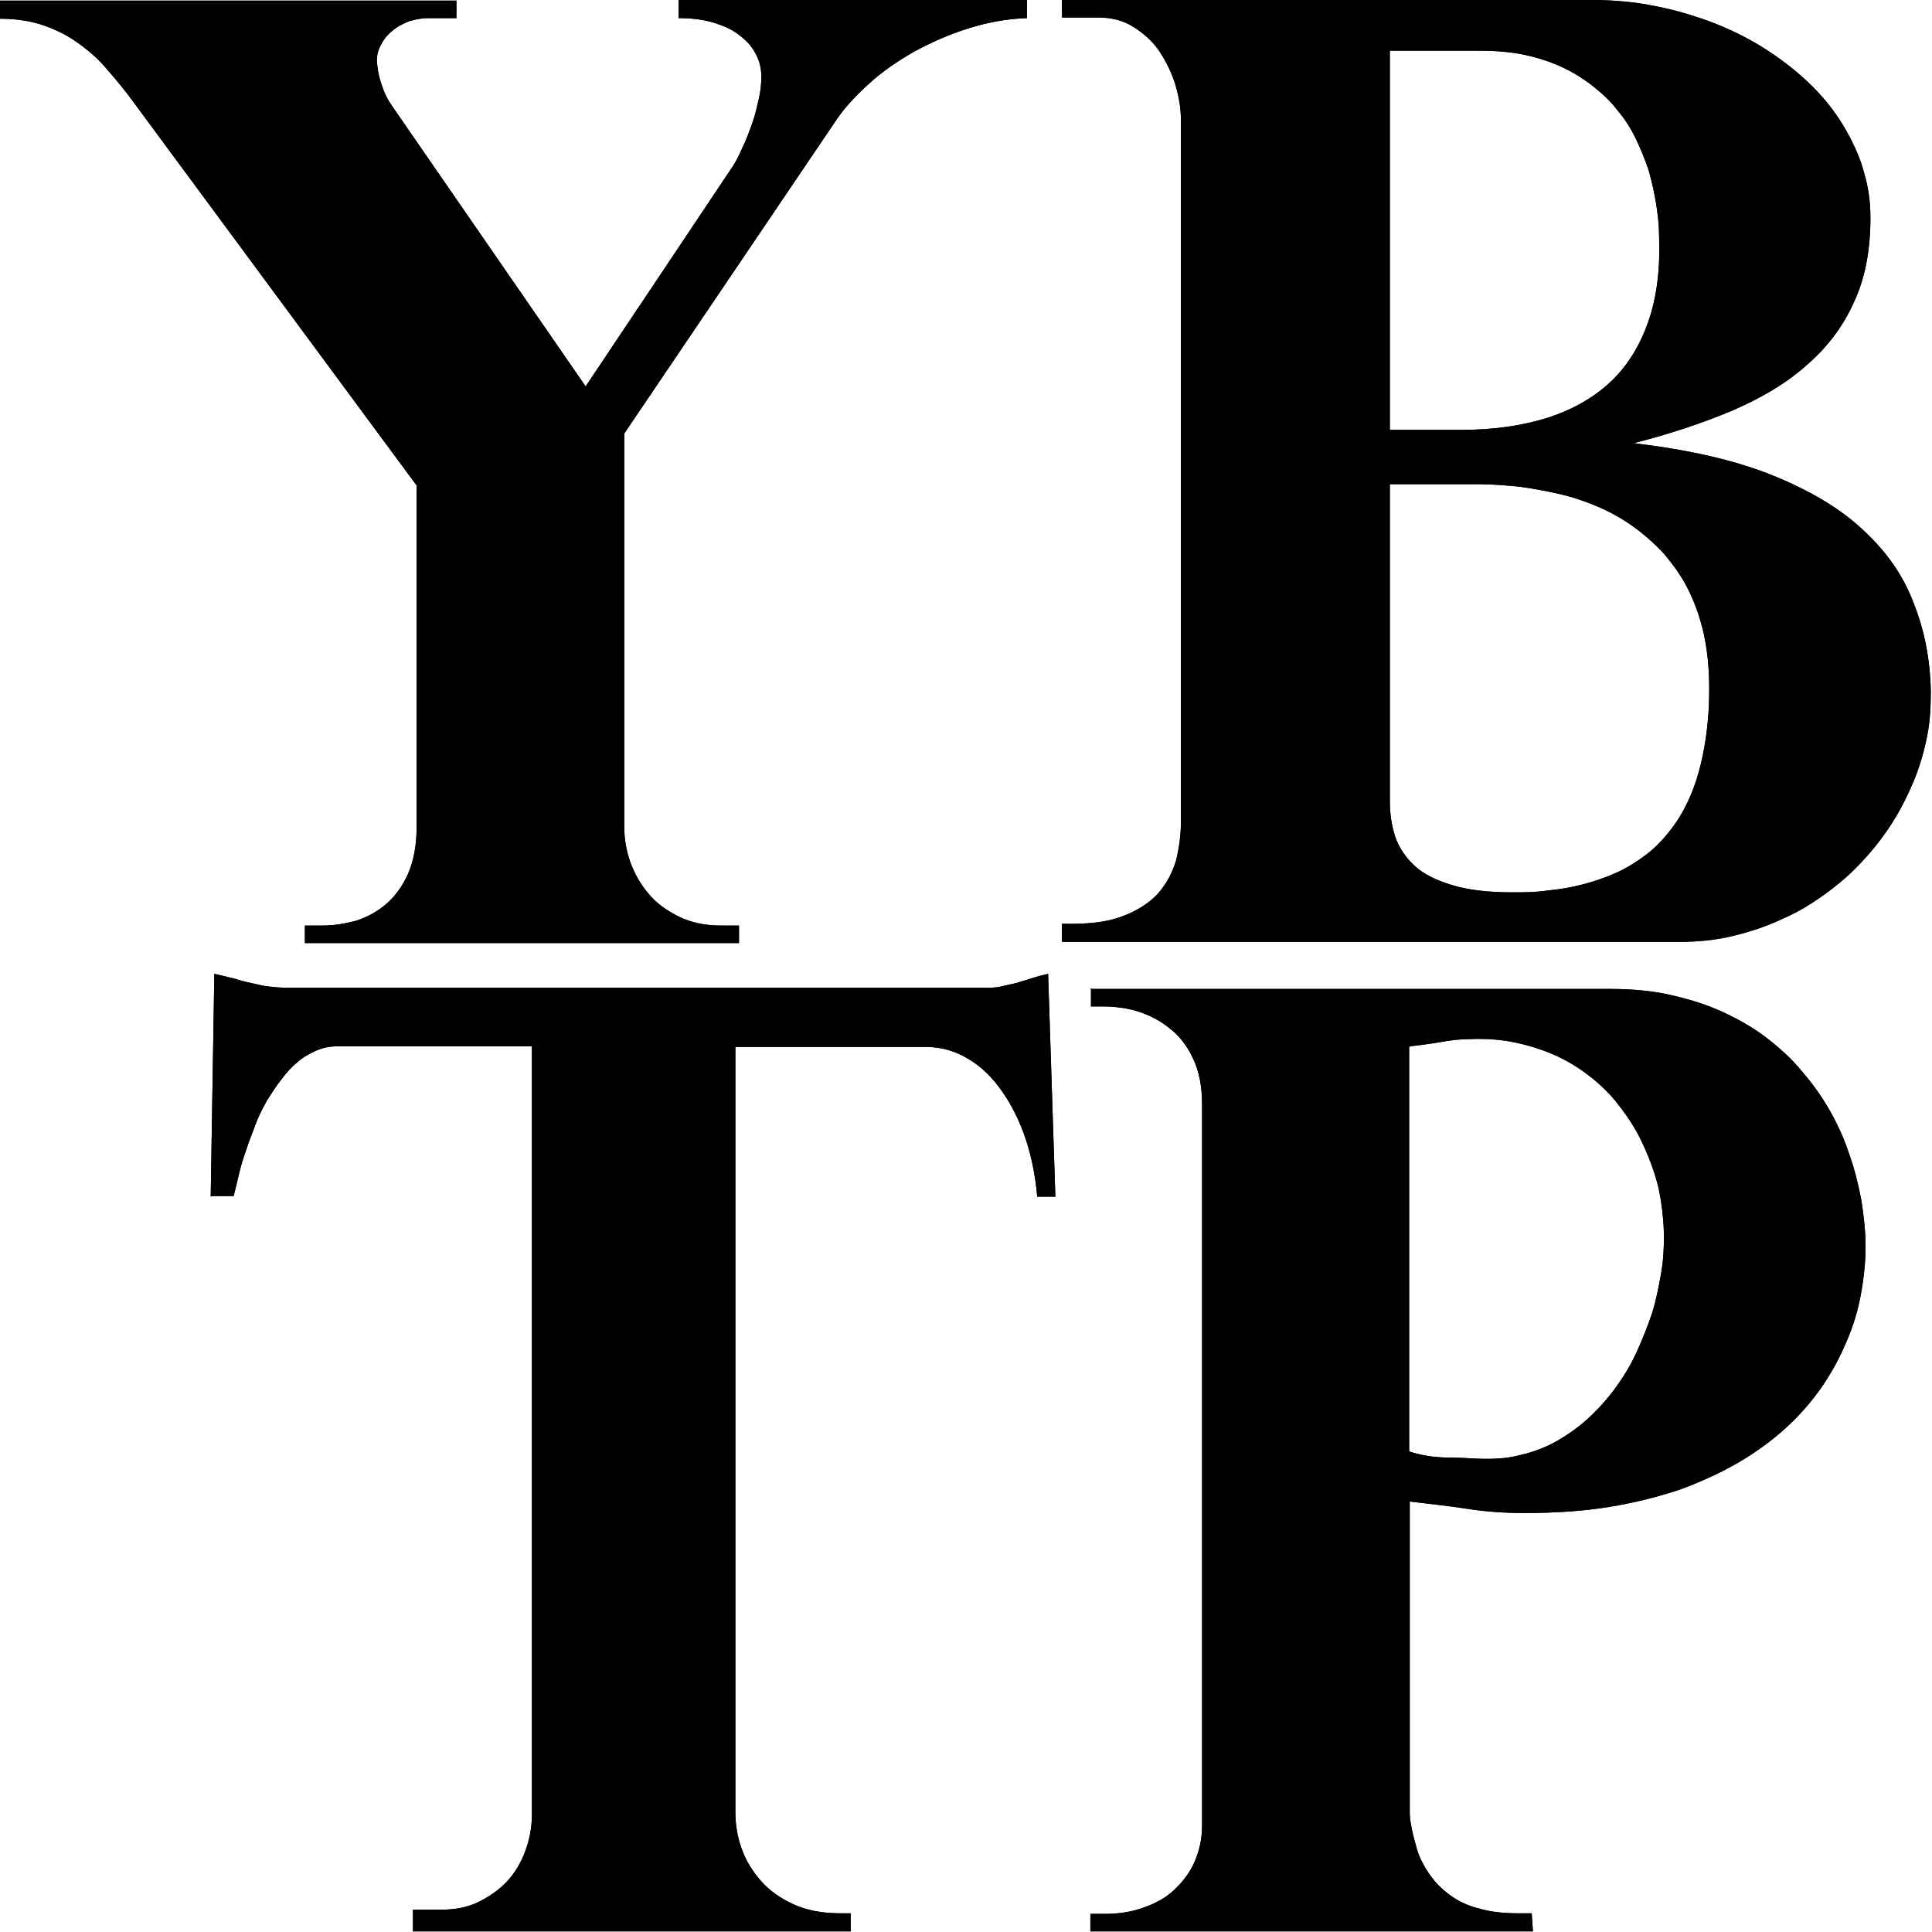
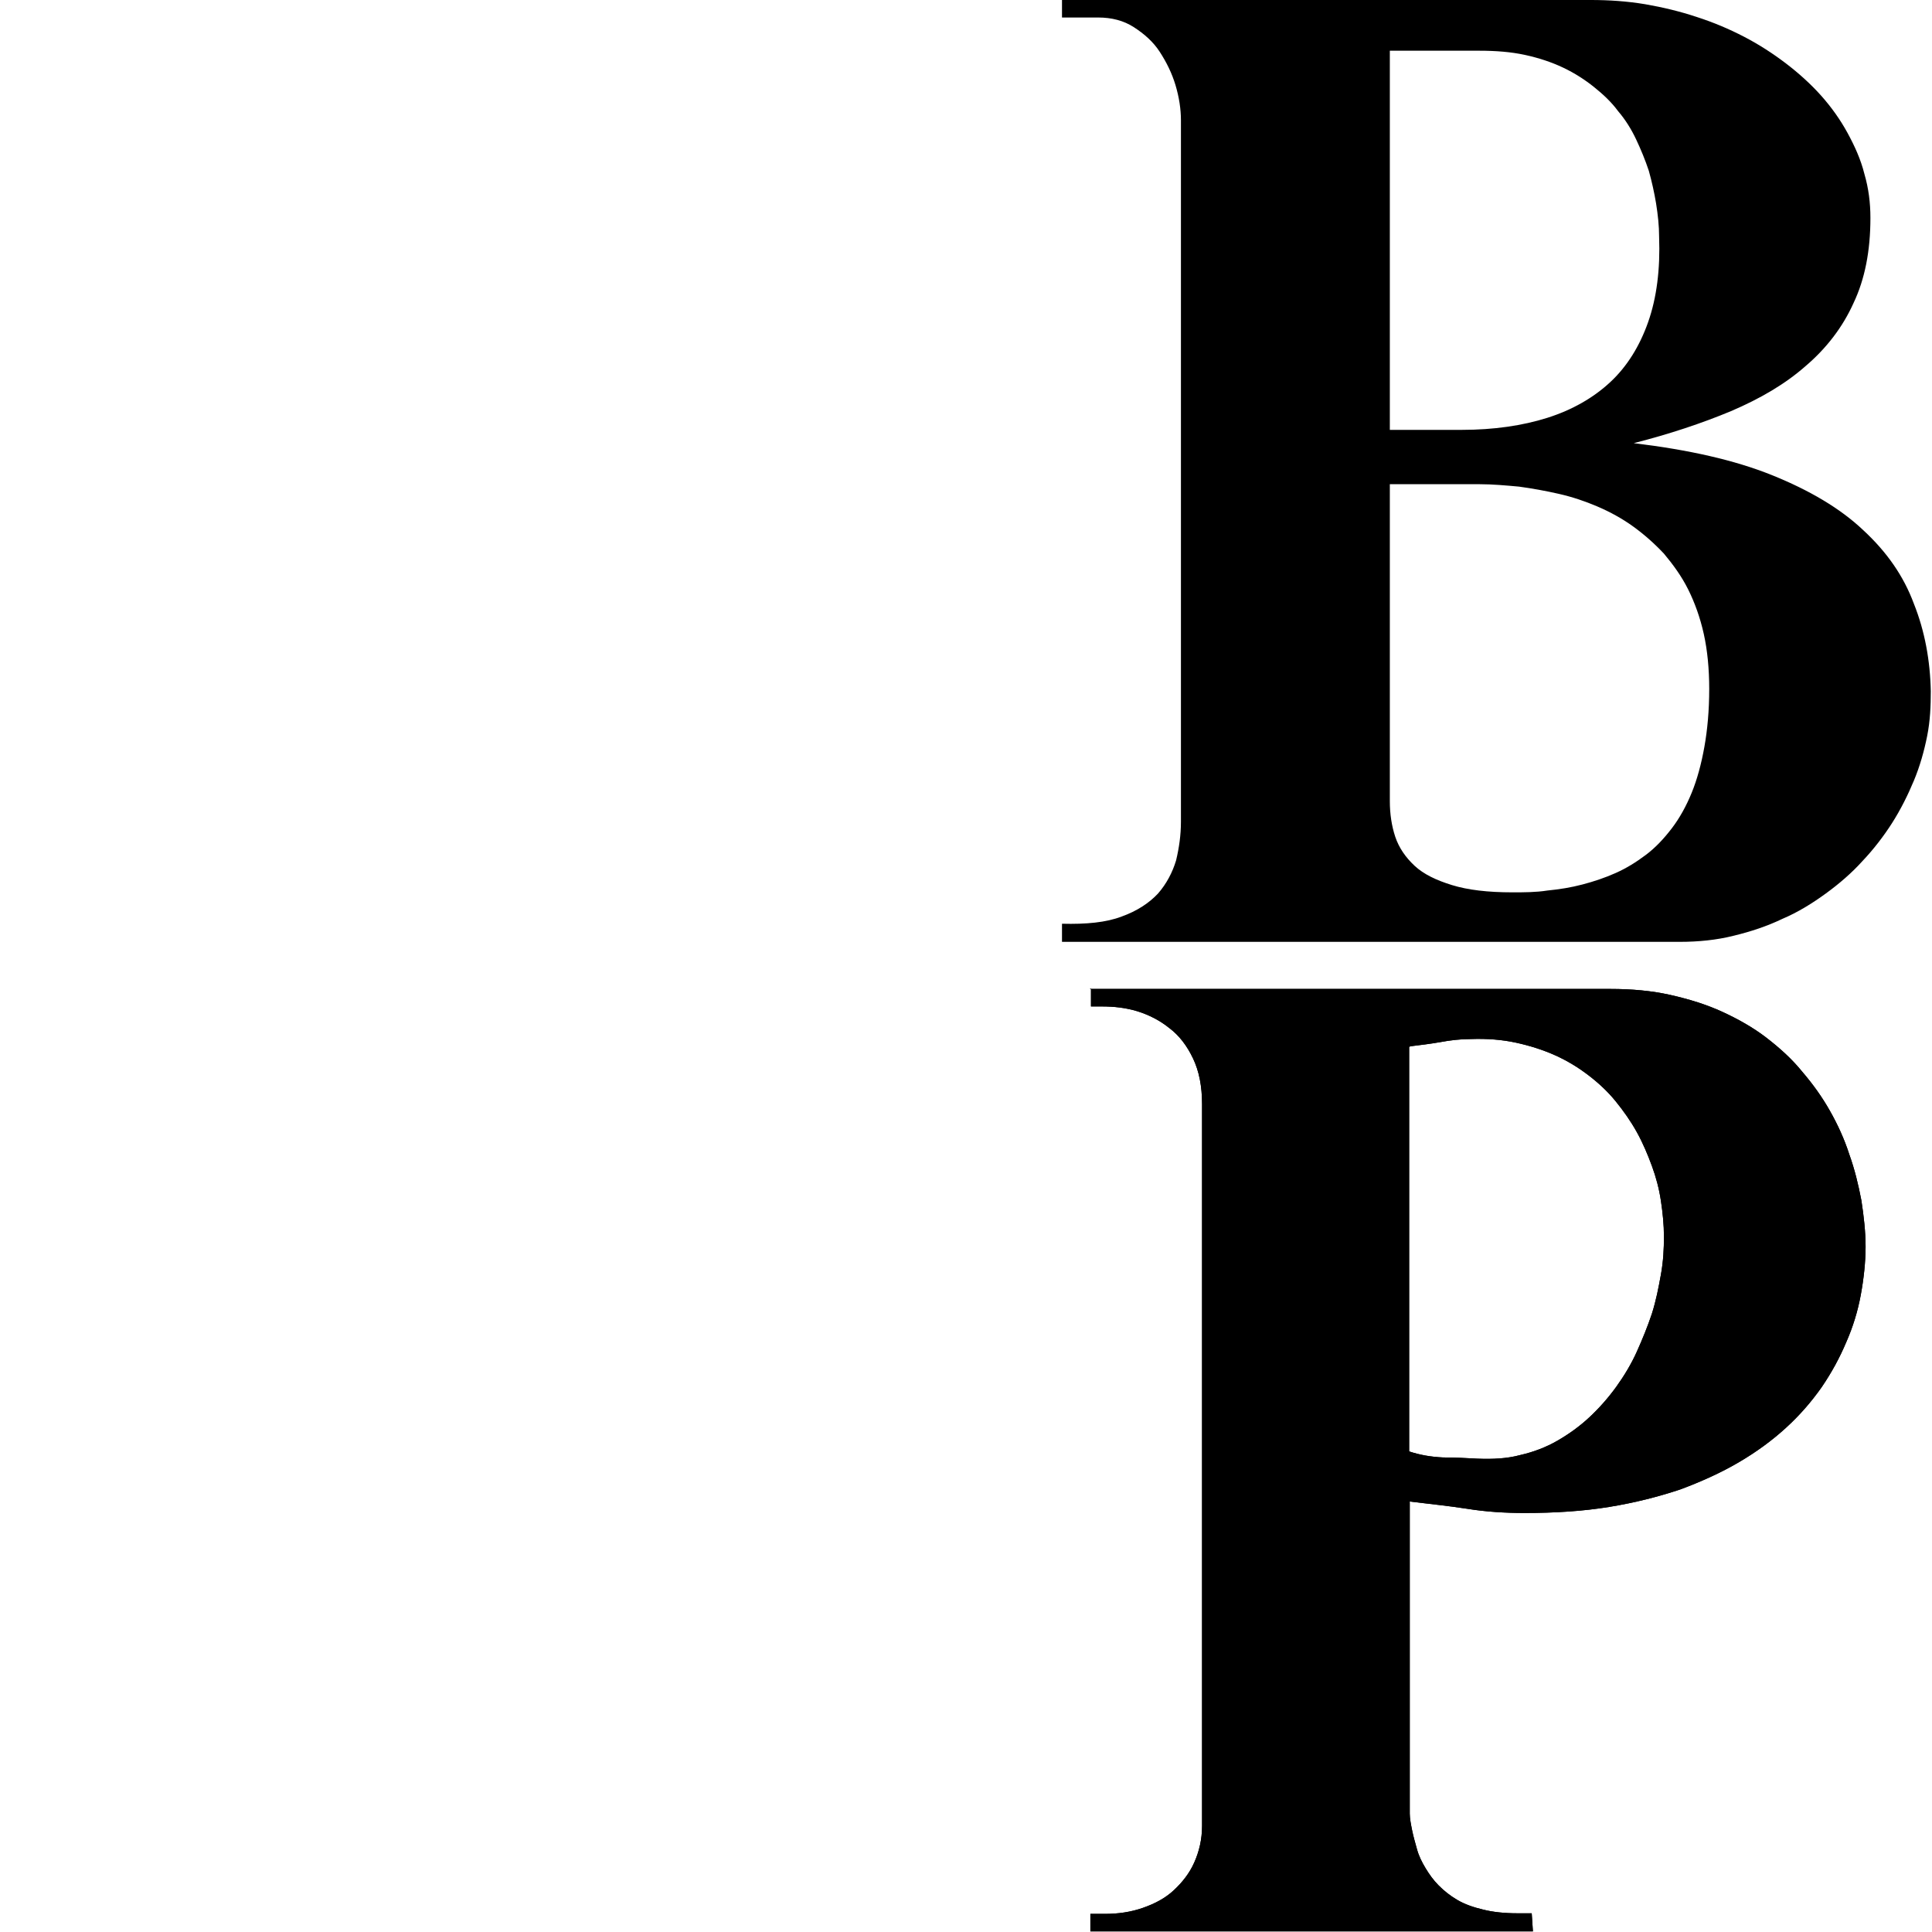
<svg xmlns="http://www.w3.org/2000/svg" viewBox="0 0 32 32" data-name="Layer 2" id="Layer_2">
  <g data-name="Layer 1" id="Layer_1-2">
    <g>
      <g>
-         <path d="M7.56,0v.3h-.48c-.09,0-.19.02-.3.05-.1.04-.2.09-.28.16-.09.07-.15.15-.2.25-.05.1-.07.21-.05.33.01.11.04.23.08.34.04.12.09.22.16.32l3.21,4.65,2.38-3.56c.08-.11.15-.24.21-.38.07-.14.12-.28.17-.42.05-.14.08-.28.11-.41.03-.13.04-.25.04-.36,0-.14-.03-.27-.1-.39-.06-.12-.16-.22-.28-.31s-.26-.15-.43-.2c-.17-.05-.36-.07-.56-.07v-.3h5.77v.3c-.33.01-.65.07-.97.17-.32.1-.61.23-.89.38-.28.16-.53.33-.75.53-.22.2-.41.4-.55.61l-3.51,5.19v6.52c0,.19.03.38.1.58.07.19.17.37.3.52.13.16.3.28.5.38.2.1.44.15.7.15h.3v.29h-7.19v-.29h.29c.19,0,.37-.03.56-.08.18-.06.35-.15.5-.28.15-.13.27-.3.36-.5.09-.21.14-.46.14-.76v-5.67L2.21,1.69c-.13-.18-.27-.35-.41-.51-.14-.17-.29-.31-.47-.44-.17-.13-.36-.23-.58-.31-.22-.08-.47-.12-.75-.12v-.3h7.56Z" />
-         <path d="M17.61,0h8.74c.3,0,.6.02.9.07.29.05.58.12.85.21.28.09.54.2.79.33.25.13.48.28.69.44.21.16.41.34.58.53.17.19.32.4.44.62.12.22.22.44.28.68.07.24.1.48.1.73,0,.54-.09,1.01-.28,1.41-.18.4-.45.75-.79,1.04-.34.3-.75.54-1.24.75-.48.2-1.02.38-1.61.53.91.11,1.67.28,2.29.53.62.25,1.13.55,1.51.91.39.36.67.76.84,1.22.18.45.27.94.28,1.45,0,.24-.01.49-.06.74-.05.25-.12.5-.22.74-.1.24-.22.48-.36.7-.14.22-.31.44-.49.63-.18.2-.39.38-.61.54-.22.16-.46.31-.72.42-.25.12-.52.21-.81.28-.28.07-.58.1-.89.1h-10.23s0-.3,0-.3c.4.01.73-.02.99-.12.25-.09.45-.22.6-.38.14-.16.24-.35.3-.55.05-.21.08-.42.08-.64V1.99c0-.18-.03-.38-.09-.58-.06-.2-.15-.38-.26-.55s-.26-.3-.43-.41c-.17-.11-.37-.16-.59-.16h-.6v-.3ZM23.02.84v6.28h1.19c.53,0,1.01-.07,1.42-.2.41-.13.76-.33,1.04-.59.28-.26.49-.6.63-1,.14-.4.2-.87.18-1.41,0-.18-.02-.36-.05-.55-.03-.18-.07-.36-.12-.54-.06-.18-.13-.35-.21-.52-.08-.17-.18-.33-.3-.47-.11-.15-.25-.28-.4-.4s-.32-.23-.51-.32c-.19-.09-.4-.16-.63-.21-.23-.05-.48-.07-.76-.07h-1.48ZM23.02,8.02v5.25c0,.21.03.41.09.59.06.18.17.34.32.48.15.14.36.24.62.32.26.08.59.12,1,.12.19,0,.39,0,.58-.03.2-.02.39-.05.58-.1.19-.05.37-.11.55-.19.18-.08.34-.18.5-.3s.3-.27.43-.44c.13-.17.24-.37.33-.59.09-.22.16-.48.21-.76.05-.28.08-.6.08-.96,0-.33-.03-.64-.09-.91-.06-.27-.15-.52-.26-.74-.11-.22-.25-.41-.4-.59-.16-.17-.33-.32-.51-.45-.18-.13-.38-.24-.59-.33-.21-.09-.42-.16-.64-.21-.22-.05-.44-.09-.66-.12-.22-.02-.44-.04-.65-.04h-1.48Z" />
-         <path d="M7.56,0v.3h-.48c-.09,0-.19.02-.3.05-.1.04-.2.09-.28.16-.09.07-.15.15-.2.25-.05.1-.07.21-.05.33.01.11.04.23.08.34.04.12.09.22.16.32l3.21,4.65,2.38-3.56c.08-.11.15-.24.21-.38.07-.14.12-.28.17-.42.05-.14.08-.28.11-.41.03-.13.04-.25.04-.36,0-.14-.03-.27-.1-.39-.06-.12-.16-.22-.28-.31s-.26-.15-.43-.2c-.17-.05-.36-.07-.56-.07v-.3h5.77v.3c-.33.01-.65.07-.97.17-.32.1-.61.23-.89.38-.28.16-.53.33-.75.53-.22.2-.41.4-.55.61l-3.51,5.19v6.52c0,.19.03.38.1.58.07.19.17.37.3.52.13.16.3.28.5.38.2.1.44.15.7.15h.3v.29h-7.19v-.29h.29c.19,0,.37-.03.56-.08.18-.06.35-.15.5-.28.15-.13.27-.3.36-.5.09-.21.14-.46.14-.76v-5.67L2.21,1.69c-.13-.18-.27-.35-.41-.51-.14-.17-.29-.31-.47-.44-.17-.13-.36-.23-.58-.31-.22-.08-.47-.12-.75-.12v-.3h7.56Z" />
        <path d="M17.61,0h8.74c.3,0,.6.02.9.07.29.05.58.12.85.21.28.09.54.2.79.33.25.13.48.28.69.44.21.16.41.34.58.53.17.19.32.4.44.62.12.22.22.44.28.68.07.24.1.48.1.73,0,.54-.09,1.01-.28,1.41-.18.4-.45.75-.79,1.04-.34.3-.75.54-1.24.75-.48.2-1.02.38-1.61.53.91.11,1.67.28,2.29.53.62.25,1.13.55,1.51.91.39.36.67.76.84,1.22.18.45.27.94.28,1.45,0,.24-.01.49-.06.74-.05.25-.12.5-.22.74-.1.24-.22.48-.36.7-.14.22-.31.44-.49.63-.18.2-.39.38-.61.54-.22.16-.46.31-.72.42-.25.12-.52.21-.81.28-.28.07-.58.1-.89.1h-10.23s0-.3,0-.3c.4.01.73-.02.99-.12.25-.09.45-.22.6-.38.14-.16.24-.35.3-.55.05-.21.08-.42.08-.64V1.99c0-.18-.03-.38-.09-.58-.06-.2-.15-.38-.26-.55s-.26-.3-.43-.41c-.17-.11-.37-.16-.59-.16h-.6v-.3ZM23.02.84v6.28h1.19c.53,0,1.01-.07,1.42-.2.41-.13.76-.33,1.04-.59.28-.26.49-.6.63-1,.14-.4.2-.87.18-1.41,0-.18-.02-.36-.05-.55-.03-.18-.07-.36-.12-.54-.06-.18-.13-.35-.21-.52-.08-.17-.18-.33-.3-.47-.11-.15-.25-.28-.4-.4s-.32-.23-.51-.32c-.19-.09-.4-.16-.63-.21-.23-.05-.48-.07-.76-.07h-1.48ZM23.02,8.02v5.25c0,.21.03.41.09.59.06.18.17.34.32.48.15.14.36.24.62.32.26.08.59.12,1,.12.19,0,.39,0,.58-.03.2-.02.39-.05.58-.1.19-.05.37-.11.55-.19.18-.08.34-.18.5-.3s.3-.27.43-.44c.13-.17.24-.37.33-.59.09-.22.16-.48.21-.76.05-.28.08-.6.08-.96,0-.33-.03-.64-.09-.91-.06-.27-.15-.52-.26-.74-.11-.22-.25-.41-.4-.59-.16-.17-.33-.32-.51-.45-.18-.13-.38-.24-.59-.33-.21-.09-.42-.16-.64-.21-.22-.05-.44-.09-.66-.12-.22-.02-.44-.04-.65-.04h-1.48Z" />
      </g>
      <g>
-         <path d="M3.49,19.82l.06-3.69c.1.02.2.05.3.07.1.03.2.06.3.08s.2.05.3.06.2.02.3.02h11.59c.07,0,.15,0,.24-.02s.17-.04.26-.06c.09-.03.17-.05.26-.08.09-.03.17-.05.26-.07l.12,3.69h-.3c-.03-.33-.09-.65-.19-.95-.1-.3-.23-.56-.39-.79-.16-.23-.34-.41-.56-.54-.21-.13-.45-.2-.71-.2h-3.15v12.67c0,.2.03.4.1.6.07.2.18.38.32.54.14.16.32.29.54.39.22.1.47.15.77.15h.18v.3h-7.25v-.36h.48c.22,0,.43-.04.61-.13s.34-.2.47-.34.23-.31.3-.5c.07-.19.11-.39.11-.6v-12.73h-3.21c-.13,0-.24.02-.36.07-.11.05-.22.11-.31.19-.1.08-.19.18-.27.29-.09.11-.16.23-.24.35-.07.13-.14.26-.19.4s-.11.28-.15.41c-.05.14-.09.27-.12.4-.03.13-.06.25-.09.37h-.36Z" />
        <path d="M18.05,16.38h8.62c.36,0,.69.03,1,.1.31.07.6.16.86.28.26.12.51.26.73.43.22.17.42.35.59.56.18.21.33.42.46.65.13.23.24.47.32.72.09.25.15.5.2.76.04.26.07.52.07.77s-.03.53-.08.8-.13.53-.24.78c-.11.26-.24.5-.41.75-.17.24-.36.46-.59.67-.23.21-.49.4-.78.57-.29.17-.62.32-.97.45-.36.12-.75.22-1.18.29-.43.07-.9.1-1.4.1-.32,0-.64-.02-.95-.07-.32-.05-.63-.08-.95-.12v4.95c0,.06,0,.14,0,.22s.02.18.04.28c.02.1.05.2.08.31.03.11.08.21.14.31.06.1.13.2.22.29.09.09.19.17.31.24.12.07.26.12.43.16.16.04.35.06.56.06h.24l.02.3h-7.33v-.29h.24c.22,0,.43-.03.63-.1.2-.07.37-.16.51-.29.14-.13.26-.28.34-.46.08-.18.13-.38.13-.61v-11.95c0-.3-.05-.55-.15-.76-.1-.21-.23-.38-.39-.5-.16-.13-.34-.22-.53-.28-.2-.06-.39-.08-.59-.08h-.18v-.3ZM23.34,17.34v6.7c.18.06.36.09.56.1.2,0,.39.01.57.02.25.01.49,0,.71-.06.22-.05.43-.13.62-.24.19-.11.37-.24.53-.39.16-.15.31-.32.44-.5.13-.18.25-.38.34-.58s.18-.42.25-.63c.07-.22.11-.43.15-.65s.05-.43.05-.63c0-.19-.02-.39-.05-.59-.03-.2-.08-.39-.15-.58s-.15-.38-.25-.56-.22-.35-.35-.51c-.13-.16-.28-.3-.45-.43-.17-.13-.35-.24-.55-.33-.2-.09-.42-.16-.65-.21-.23-.05-.48-.07-.75-.06-.17,0-.34.02-.5.05-.17.03-.34.05-.5.07Z" />
-         <path d="M3.49,19.82l.06-3.69c.1.02.2.05.3.07.1.03.2.06.3.08s.2.05.3.06.2.02.3.02h11.59c.07,0,.15,0,.24-.02s.17-.04.26-.06c.09-.03.17-.05.26-.08.09-.03.17-.05.26-.07l.12,3.69h-.3c-.03-.33-.09-.65-.19-.95-.1-.3-.23-.56-.39-.79-.16-.23-.34-.41-.56-.54-.21-.13-.45-.2-.71-.2h-3.15v12.67c0,.2.03.4.1.6.07.2.18.38.32.54.14.16.32.29.54.39.22.1.47.15.77.15h.18v.3h-7.25v-.36h.48c.22,0,.43-.04.61-.13s.34-.2.47-.34.23-.31.3-.5c.07-.19.11-.39.11-.6v-12.73h-3.21c-.13,0-.24.02-.36.07-.11.05-.22.11-.31.19-.1.08-.19.18-.27.29-.09.11-.16.23-.24.35-.07.13-.14.26-.19.4s-.11.28-.15.41c-.05.14-.09.27-.12.4-.03.13-.06.25-.09.37h-.36Z" />
        <path d="M18.05,16.38h8.62c.36,0,.69.03,1,.1.31.07.6.16.86.28.26.12.51.26.73.43.22.17.42.35.59.56.18.21.33.42.46.65.13.23.24.47.32.72.09.25.15.5.2.76.04.26.07.52.07.77s-.03.53-.08.8-.13.53-.24.78c-.11.26-.24.5-.41.75-.17.24-.36.46-.59.67-.23.21-.49.4-.78.57-.29.17-.62.32-.97.45-.36.12-.75.22-1.18.29-.43.07-.9.1-1.4.1-.32,0-.64-.02-.95-.07-.32-.05-.63-.08-.95-.12v4.95c0,.06,0,.14,0,.22s.02.18.04.28c.02.1.05.2.08.31.03.11.08.21.14.31.06.1.13.2.22.29.09.09.19.17.31.24.12.07.26.12.43.16.16.04.35.06.56.06h.24l.02.3h-7.33v-.29h.24c.22,0,.43-.03.63-.1.2-.07.37-.16.51-.29.14-.13.26-.28.34-.46.08-.18.13-.38.13-.61v-11.95c0-.3-.05-.55-.15-.76-.1-.21-.23-.38-.39-.5-.16-.13-.34-.22-.53-.28-.2-.06-.39-.08-.59-.08h-.18v-.3ZM23.34,17.34v6.7c.18.06.36.09.56.1.2,0,.39.01.57.02.25.01.49,0,.71-.06.22-.05.43-.13.62-.24.19-.11.37-.24.53-.39.16-.15.31-.32.44-.5.13-.18.25-.38.34-.58s.18-.42.25-.63c.07-.22.11-.43.15-.65s.05-.43.05-.63c0-.19-.02-.39-.05-.59-.03-.2-.08-.39-.15-.58s-.15-.38-.25-.56-.22-.35-.35-.51c-.13-.16-.28-.3-.45-.43-.17-.13-.35-.24-.55-.33-.2-.09-.42-.16-.65-.21-.23-.05-.48-.07-.75-.06-.17,0-.34.02-.5.05-.17.03-.34.05-.5.07Z" />
      </g>
    </g>
  </g>
</svg>